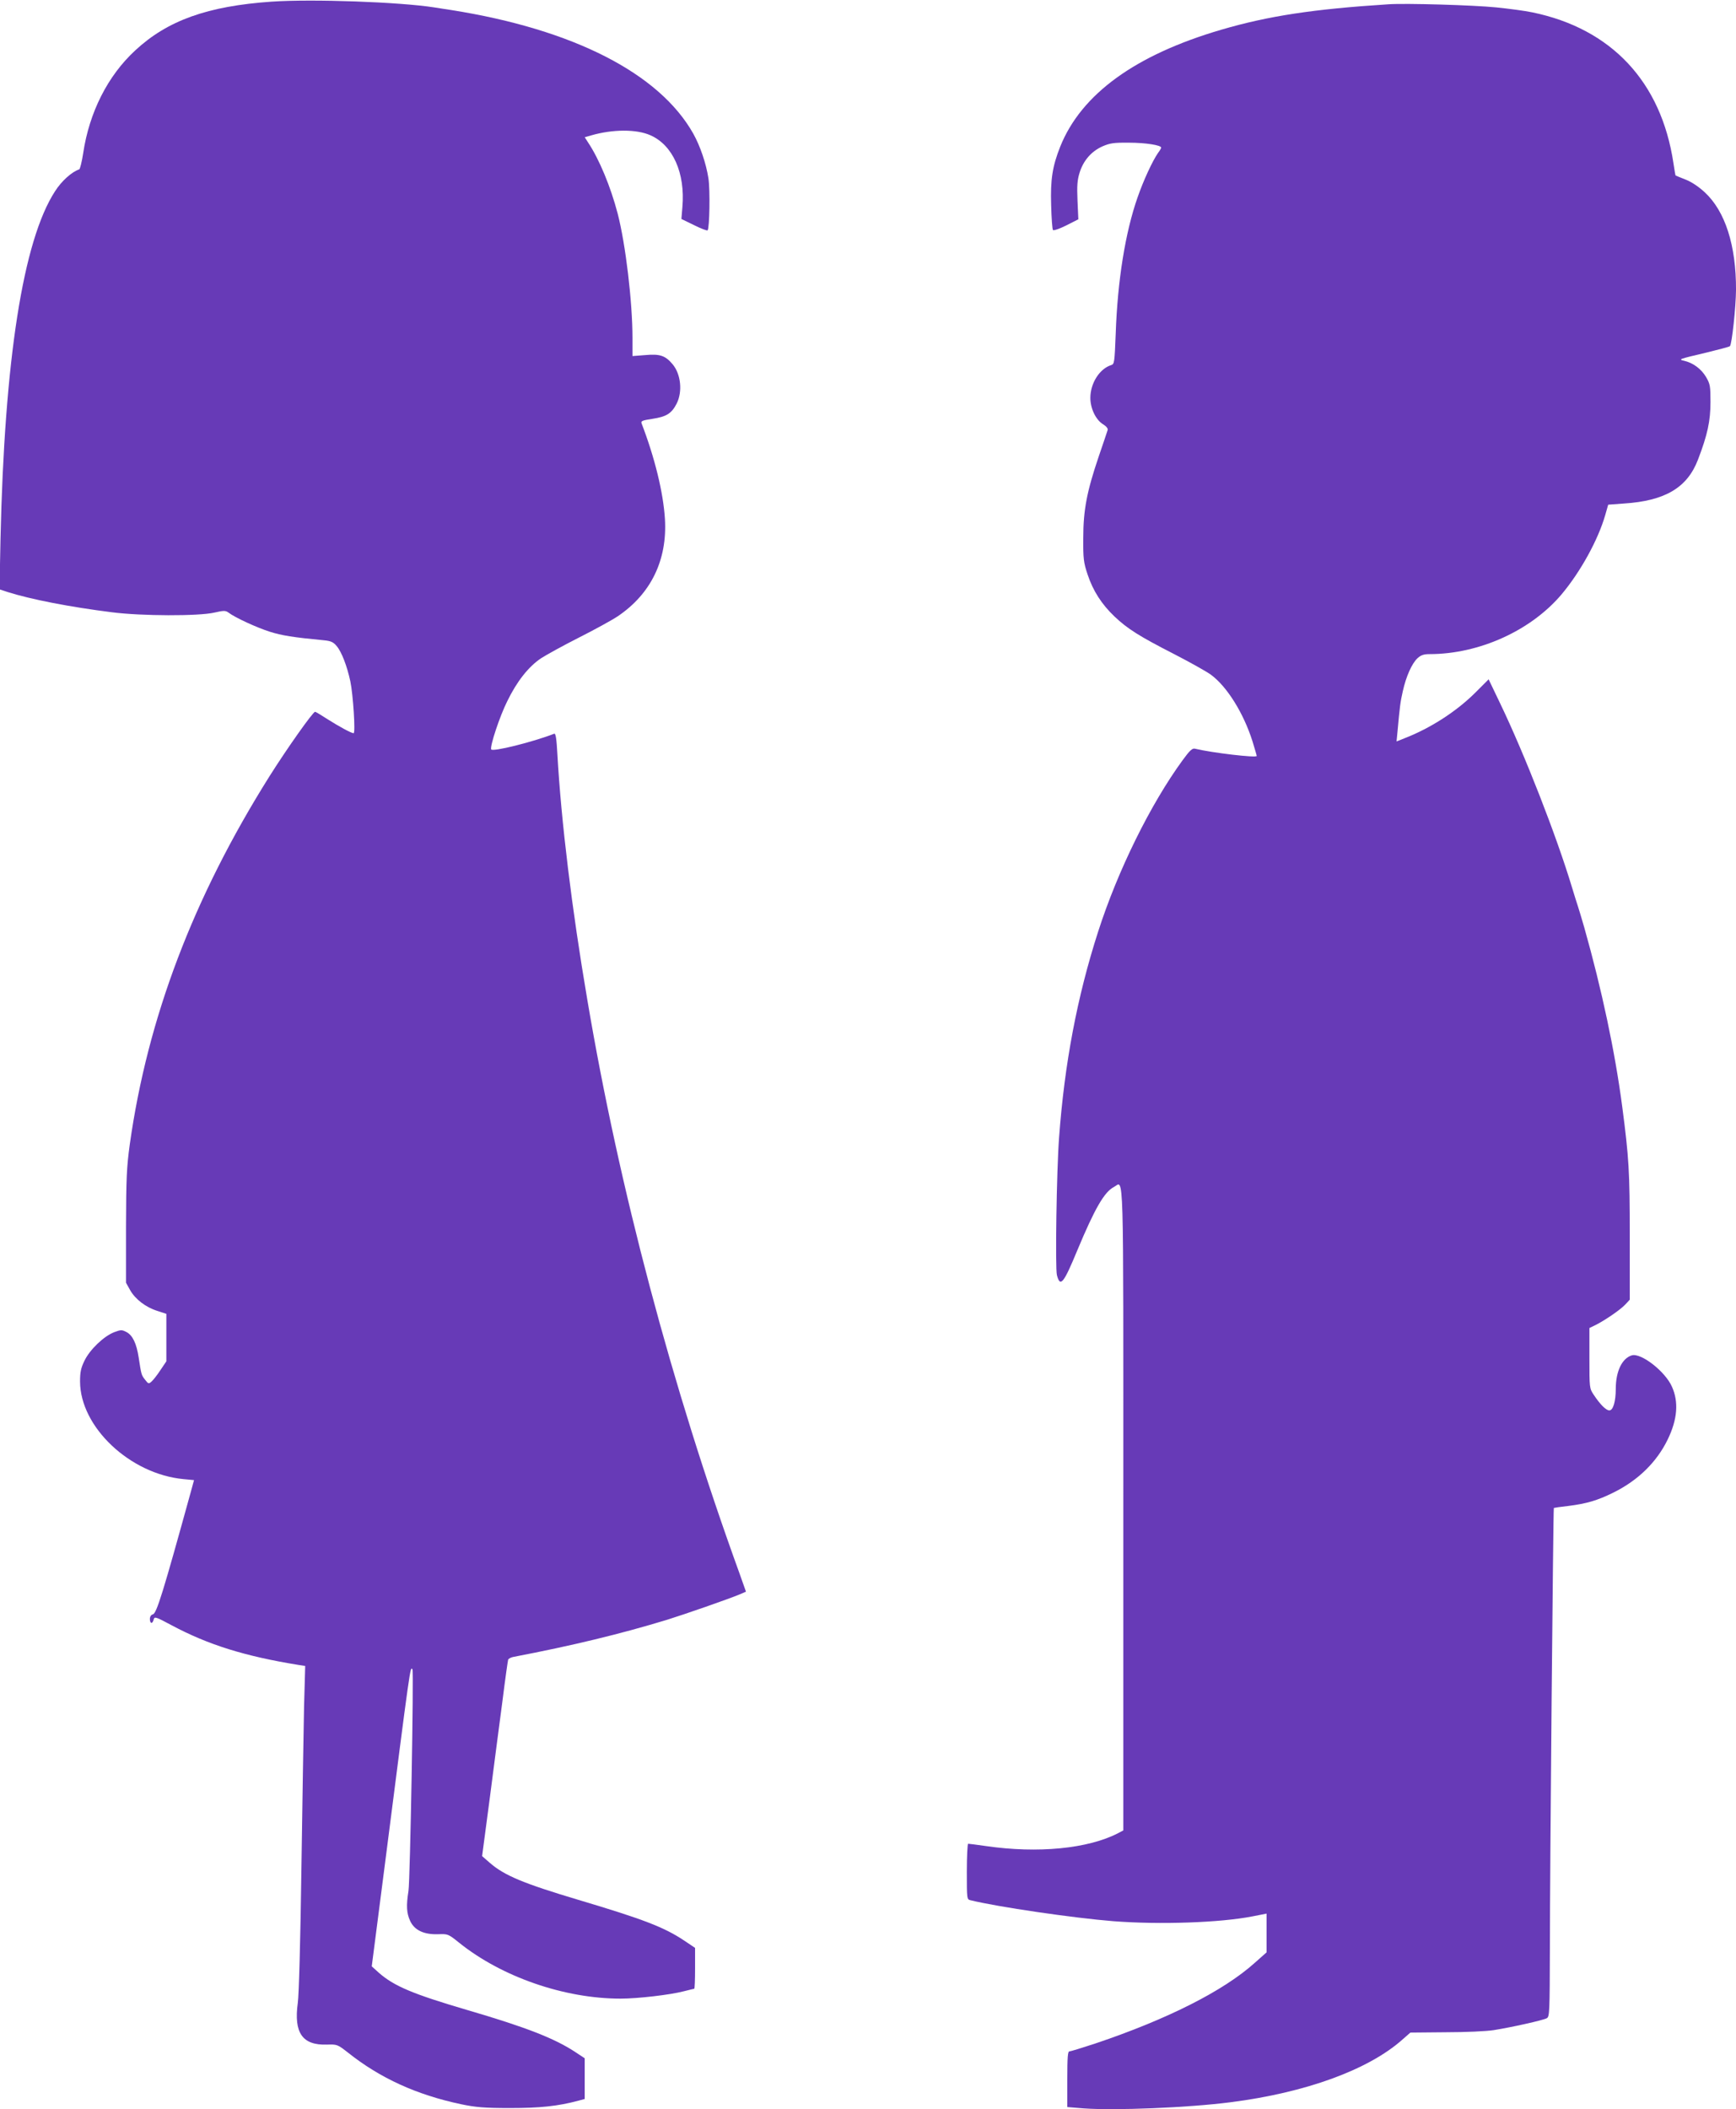
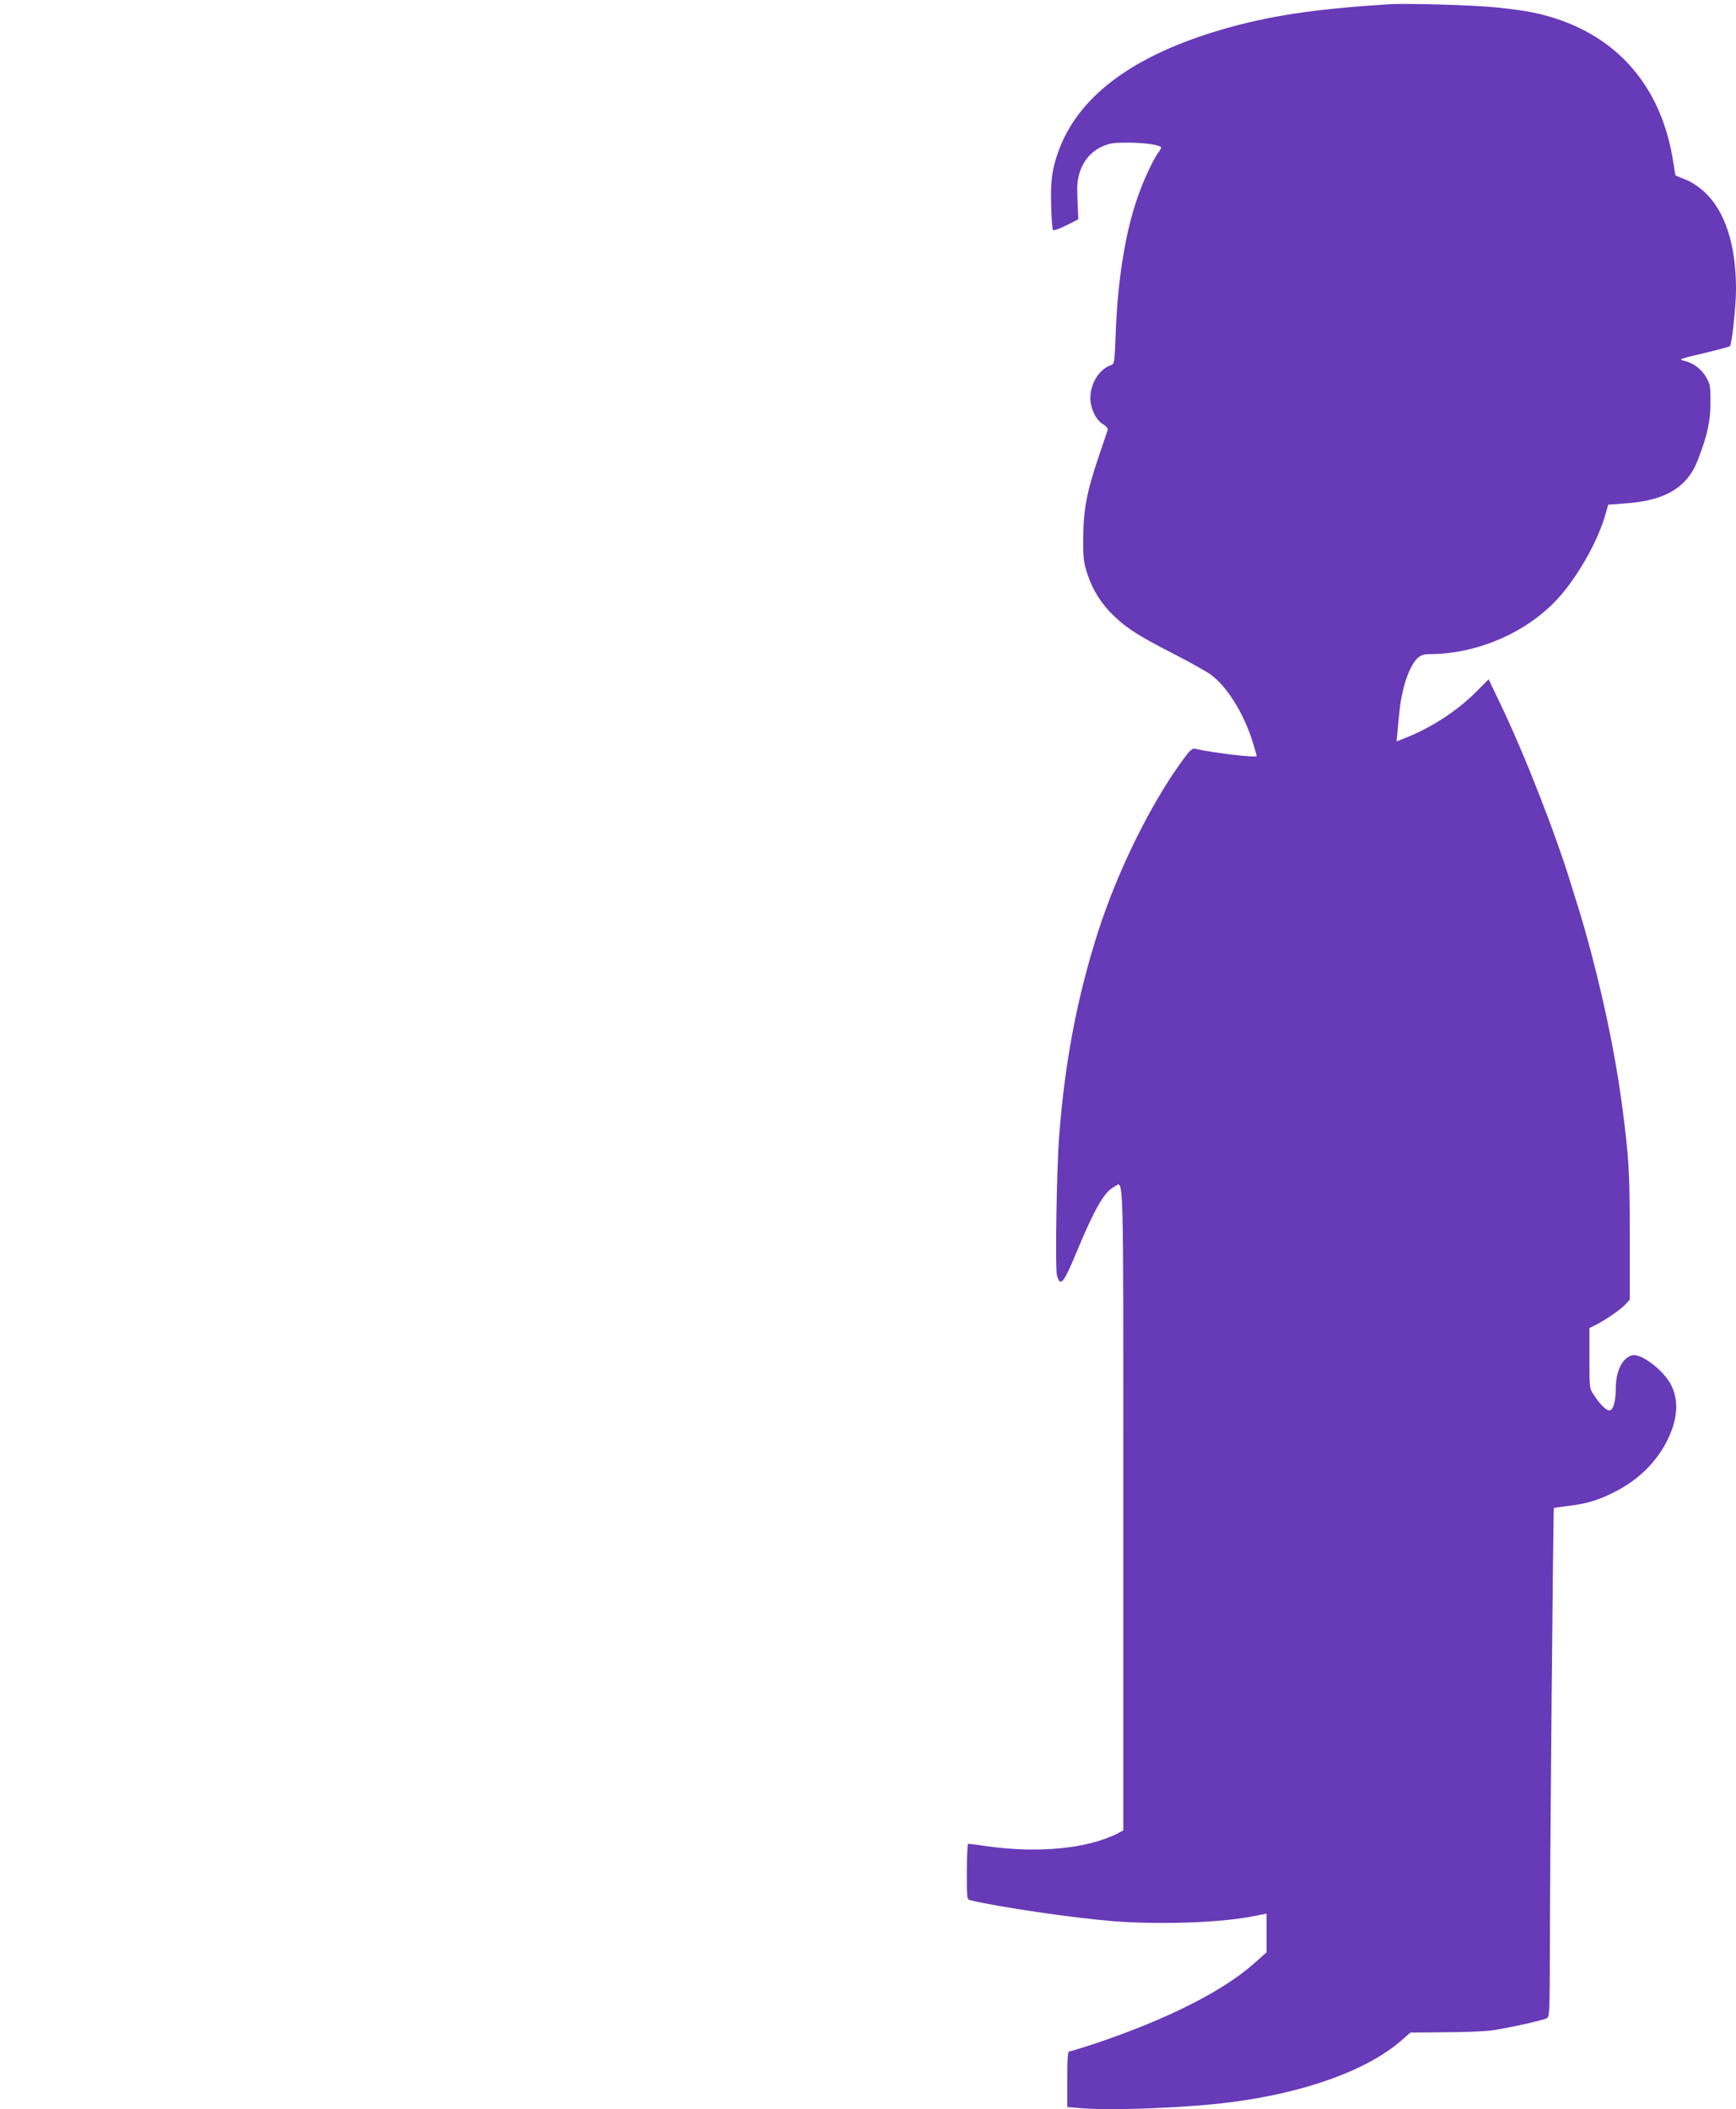
<svg xmlns="http://www.w3.org/2000/svg" version="1.0" width="1054pt" height="1280pt" viewBox="0 0 1054 1280" preserveAspectRatio="xMidYMid meet">
  <g transform="translate(0,1280) scale(0.1,-0.1)" fill="#673ab7" stroke="none">
-     <path d="M1649 12790 c-389 -27 -632 -114 -828 -296 -167 -154 -279 -376 -316 -624 -8 -52 -19 -96 -24 -98 -45 -15 -107 -70 -147 -133 -194 -299 -307 -1022 -331 -2113 l-6 -303 49 -16 c142 -45 379 -91 634 -123 178 -23 526 -24 621 -2 57 13 68 13 85 1 40 -31 173 -92 252 -117 73 -23 140 -34 329 -52 42 -4 57 -11 77 -35 30 -35 63 -121 83 -214 17 -81 32 -315 20 -315 -14 0 -89 41 -160 86 -37 24 -70 44 -74 44 -13 0 -170 -222 -276 -390 -464 -738 -741 -1469 -849 -2235 -19 -139 -22 -204 -23 -500 l0 -340 25 -45 c32 -56 95 -104 165 -126 l55 -18 0 -144 0 -144 -35 -52 c-19 -29 -43 -60 -54 -70 -18 -16 -20 -16 -40 10 -23 29 -23 31 -39 135 -13 85 -37 136 -75 155 -27 14 -33 14 -73 -1 -63 -24 -148 -105 -181 -173 -22 -45 -27 -70 -27 -127 1 -276 303 -561 628 -592 l64 -6 -18 -66 c-170 -616 -209 -743 -232 -749 -11 -2 -18 -14 -18 -28 0 -29 16 -32 23 -3 5 19 12 17 109 -35 223 -119 445 -188 772 -241 l39 -6 -7 -247 c-3 -136 -10 -578 -16 -982 -6 -436 -15 -768 -22 -816 -25 -182 28 -258 177 -253 62 2 64 1 127 -48 196 -156 418 -257 688 -314 86 -18 139 -23 295 -23 184 0 291 11 418 45 l37 10 0 123 0 124 -56 37 c-125 83 -299 151 -654 255 -334 98 -448 146 -541 228 l-42 38 78 605 c160 1249 155 1213 169 1198 9 -8 -14 -1286 -24 -1345 -14 -89 -12 -134 10 -182 26 -57 84 -84 171 -81 58 2 60 2 127 -52 258 -207 638 -339 980 -339 103 0 302 23 385 45 32 8 60 15 62 15 3 0 5 56 5 124 l0 124 -67 45 c-122 81 -247 129 -643 247 -332 99 -449 148 -536 224 l-47 41 47 355 c25 195 60 461 77 590 16 129 32 240 34 247 2 6 16 14 32 17 356 68 649 139 932 225 106 33 377 127 443 155 l37 16 -40 113 c-410 1130 -730 2335 -923 3478 -95 557 -159 1086 -182 1492 -5 92 -10 127 -19 124 -131 -51 -377 -112 -383 -95 -8 20 52 201 98 293 59 121 129 209 205 260 31 20 134 77 229 125 95 48 201 106 237 130 201 136 301 341 286 590 -10 162 -62 373 -142 581 -5 14 6 18 66 27 85 13 116 32 147 92 37 73 26 180 -25 240 -44 52 -76 63 -165 55 l-78 -6 0 108 c0 222 -42 572 -90 757 -43 164 -112 330 -180 432 l-20 31 38 11 c131 38 276 39 361 1 136 -60 212 -229 194 -436 l-6 -72 76 -37 c42 -21 79 -35 83 -32 12 13 16 244 5 316 -14 90 -50 196 -92 271 -206 366 -729 633 -1469 750 -36 5 -82 13 -103 16 -211 33 -741 52 -988 35z" />
    <path d="M8430 12774 c-457 -29 -730 -71 -1014 -154 -523 -153 -851 -391 -979 -710 -47 -119 -60 -198 -55 -356 2 -78 7 -146 11 -150 4 -5 41 8 81 28 l73 37 -5 114 c-4 92 -1 125 13 170 23 73 71 128 137 158 46 20 68 24 163 23 99 0 195 -15 195 -30 0 -3 -8 -18 -19 -32 -34 -49 -89 -168 -124 -269 -75 -213 -122 -507 -133 -827 -7 -177 -8 -186 -28 -192 -70 -22 -126 -110 -126 -199 0 -64 33 -133 77 -160 20 -12 31 -26 28 -35 -2 -8 -27 -80 -54 -160 -72 -212 -94 -325 -94 -495 -1 -125 2 -149 26 -221 33 -100 86 -182 164 -256 79 -75 151 -120 362 -228 97 -50 197 -106 223 -125 98 -72 198 -233 252 -403 14 -46 26 -86 26 -90 0 -13 -271 19 -375 44 -16 4 -32 -11 -75 -70 -195 -267 -394 -670 -513 -1041 -127 -394 -204 -800 -237 -1250 -15 -199 -24 -793 -13 -834 20 -76 40 -52 124 151 106 254 164 354 222 384 62 32 57 187 57 -1950 l0 -1955 -32 -17 c-182 -94 -486 -124 -802 -78 -55 8 -103 14 -108 14 -4 0 -8 -76 -8 -169 0 -167 0 -169 23 -174 162 -40 626 -108 866 -127 285 -22 650 -9 844 29 l87 17 0 -117 0 -118 -71 -63 c-190 -171 -531 -343 -968 -490 -79 -26 -150 -48 -158 -48 -10 0 -13 -34 -13 -169 l0 -169 98 -8 c189 -14 636 4 892 37 457 58 838 197 1044 380 l49 43 216 2 c119 0 250 6 291 13 107 17 300 60 321 72 17 9 18 34 19 427 0 460 20 2665 24 2670 2 1 41 7 87 12 111 14 177 33 274 81 150 74 264 185 331 324 58 120 67 226 25 319 -41 93 -188 207 -244 190 -59 -18 -97 -97 -97 -203 0 -76 -16 -131 -39 -131 -20 0 -56 36 -95 95 -26 39 -26 42 -26 222 l0 183 43 21 c59 31 148 92 177 124 l25 27 0 386 c0 393 -5 474 -46 787 -44 334 -124 710 -230 1085 -17 58 -34 116 -39 130 -5 14 -21 66 -36 115 -93 309 -286 804 -436 1116 l-70 146 -82 -82 c-114 -113 -270 -214 -427 -275 l-50 -20 6 62 c14 153 17 177 32 243 20 90 55 168 89 200 21 19 38 25 73 25 302 0 617 143 803 364 114 136 221 330 264 480 l18 63 95 7 c250 16 385 96 450 266 58 151 76 235 76 350 0 97 -2 109 -27 152 -29 49 -79 86 -132 98 -38 9 -36 10 134 50 74 18 139 35 143 39 12 12 36 235 37 341 1 271 -66 478 -189 592 -36 34 -81 64 -117 78 -33 13 -60 24 -61 25 -1 0 -7 34 -13 75 -74 493 -376 816 -857 915 -42 9 -140 22 -218 30 -139 14 -549 26 -655 19z" />
  </g>
</svg>